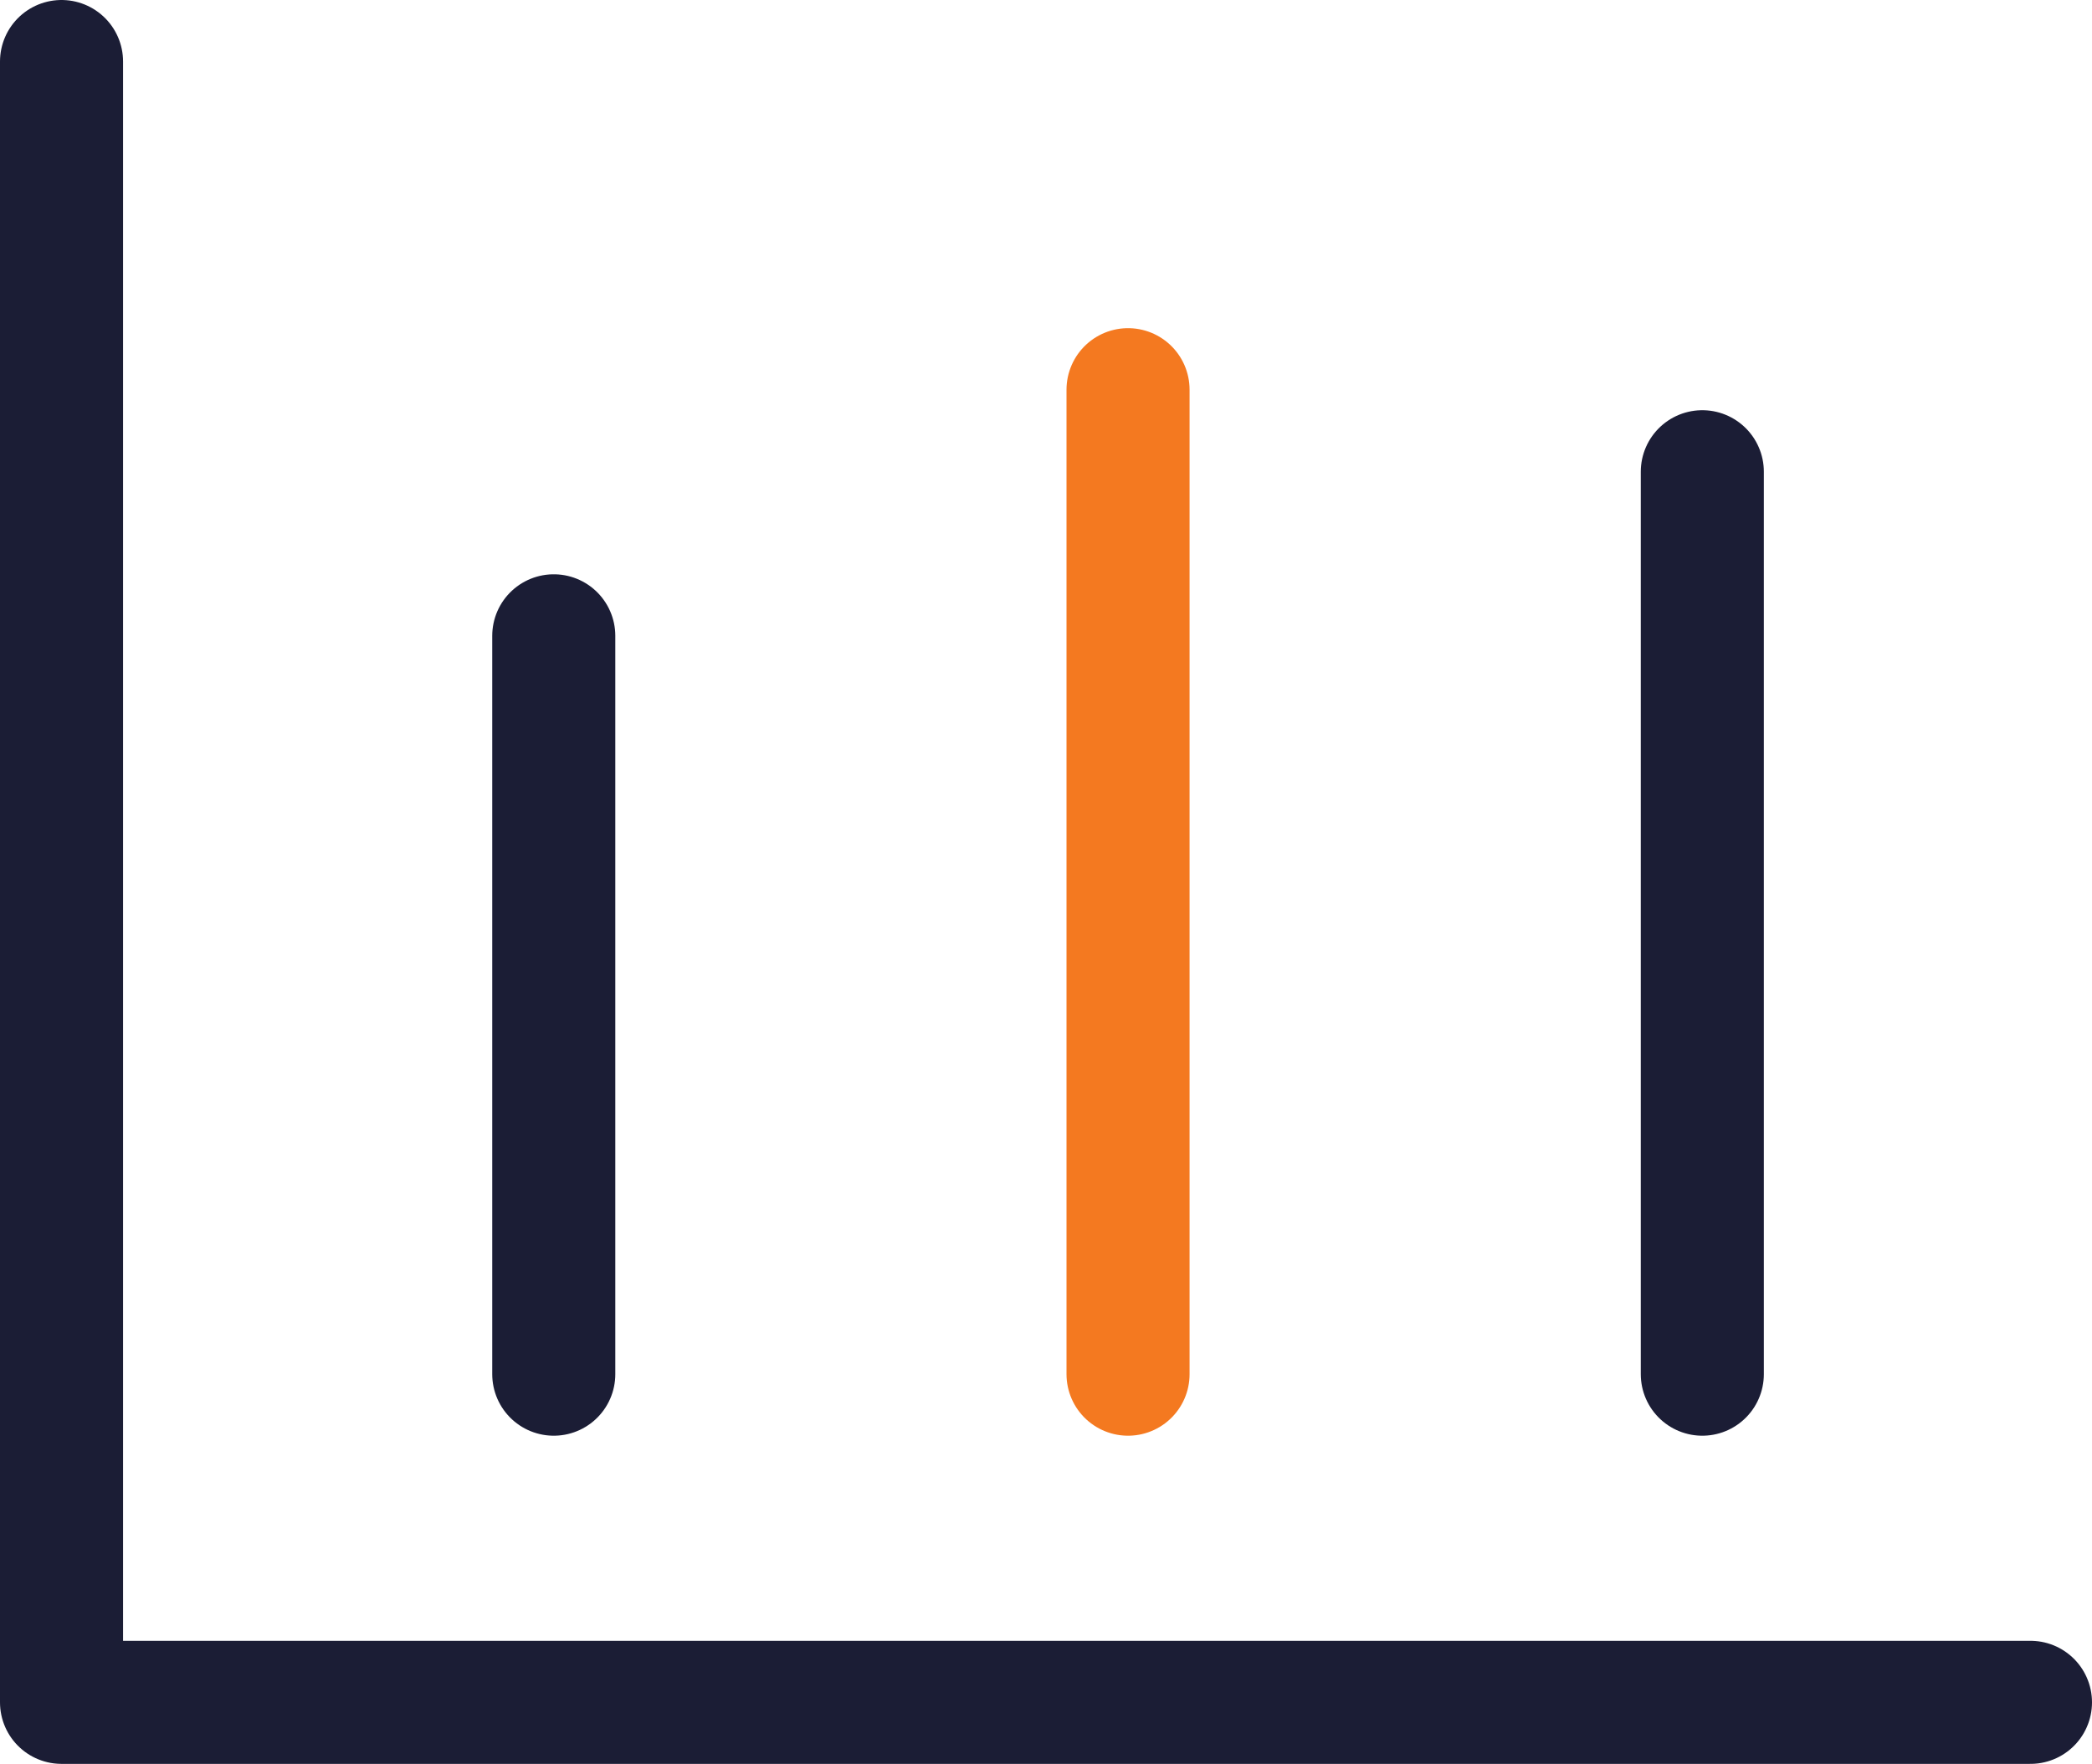
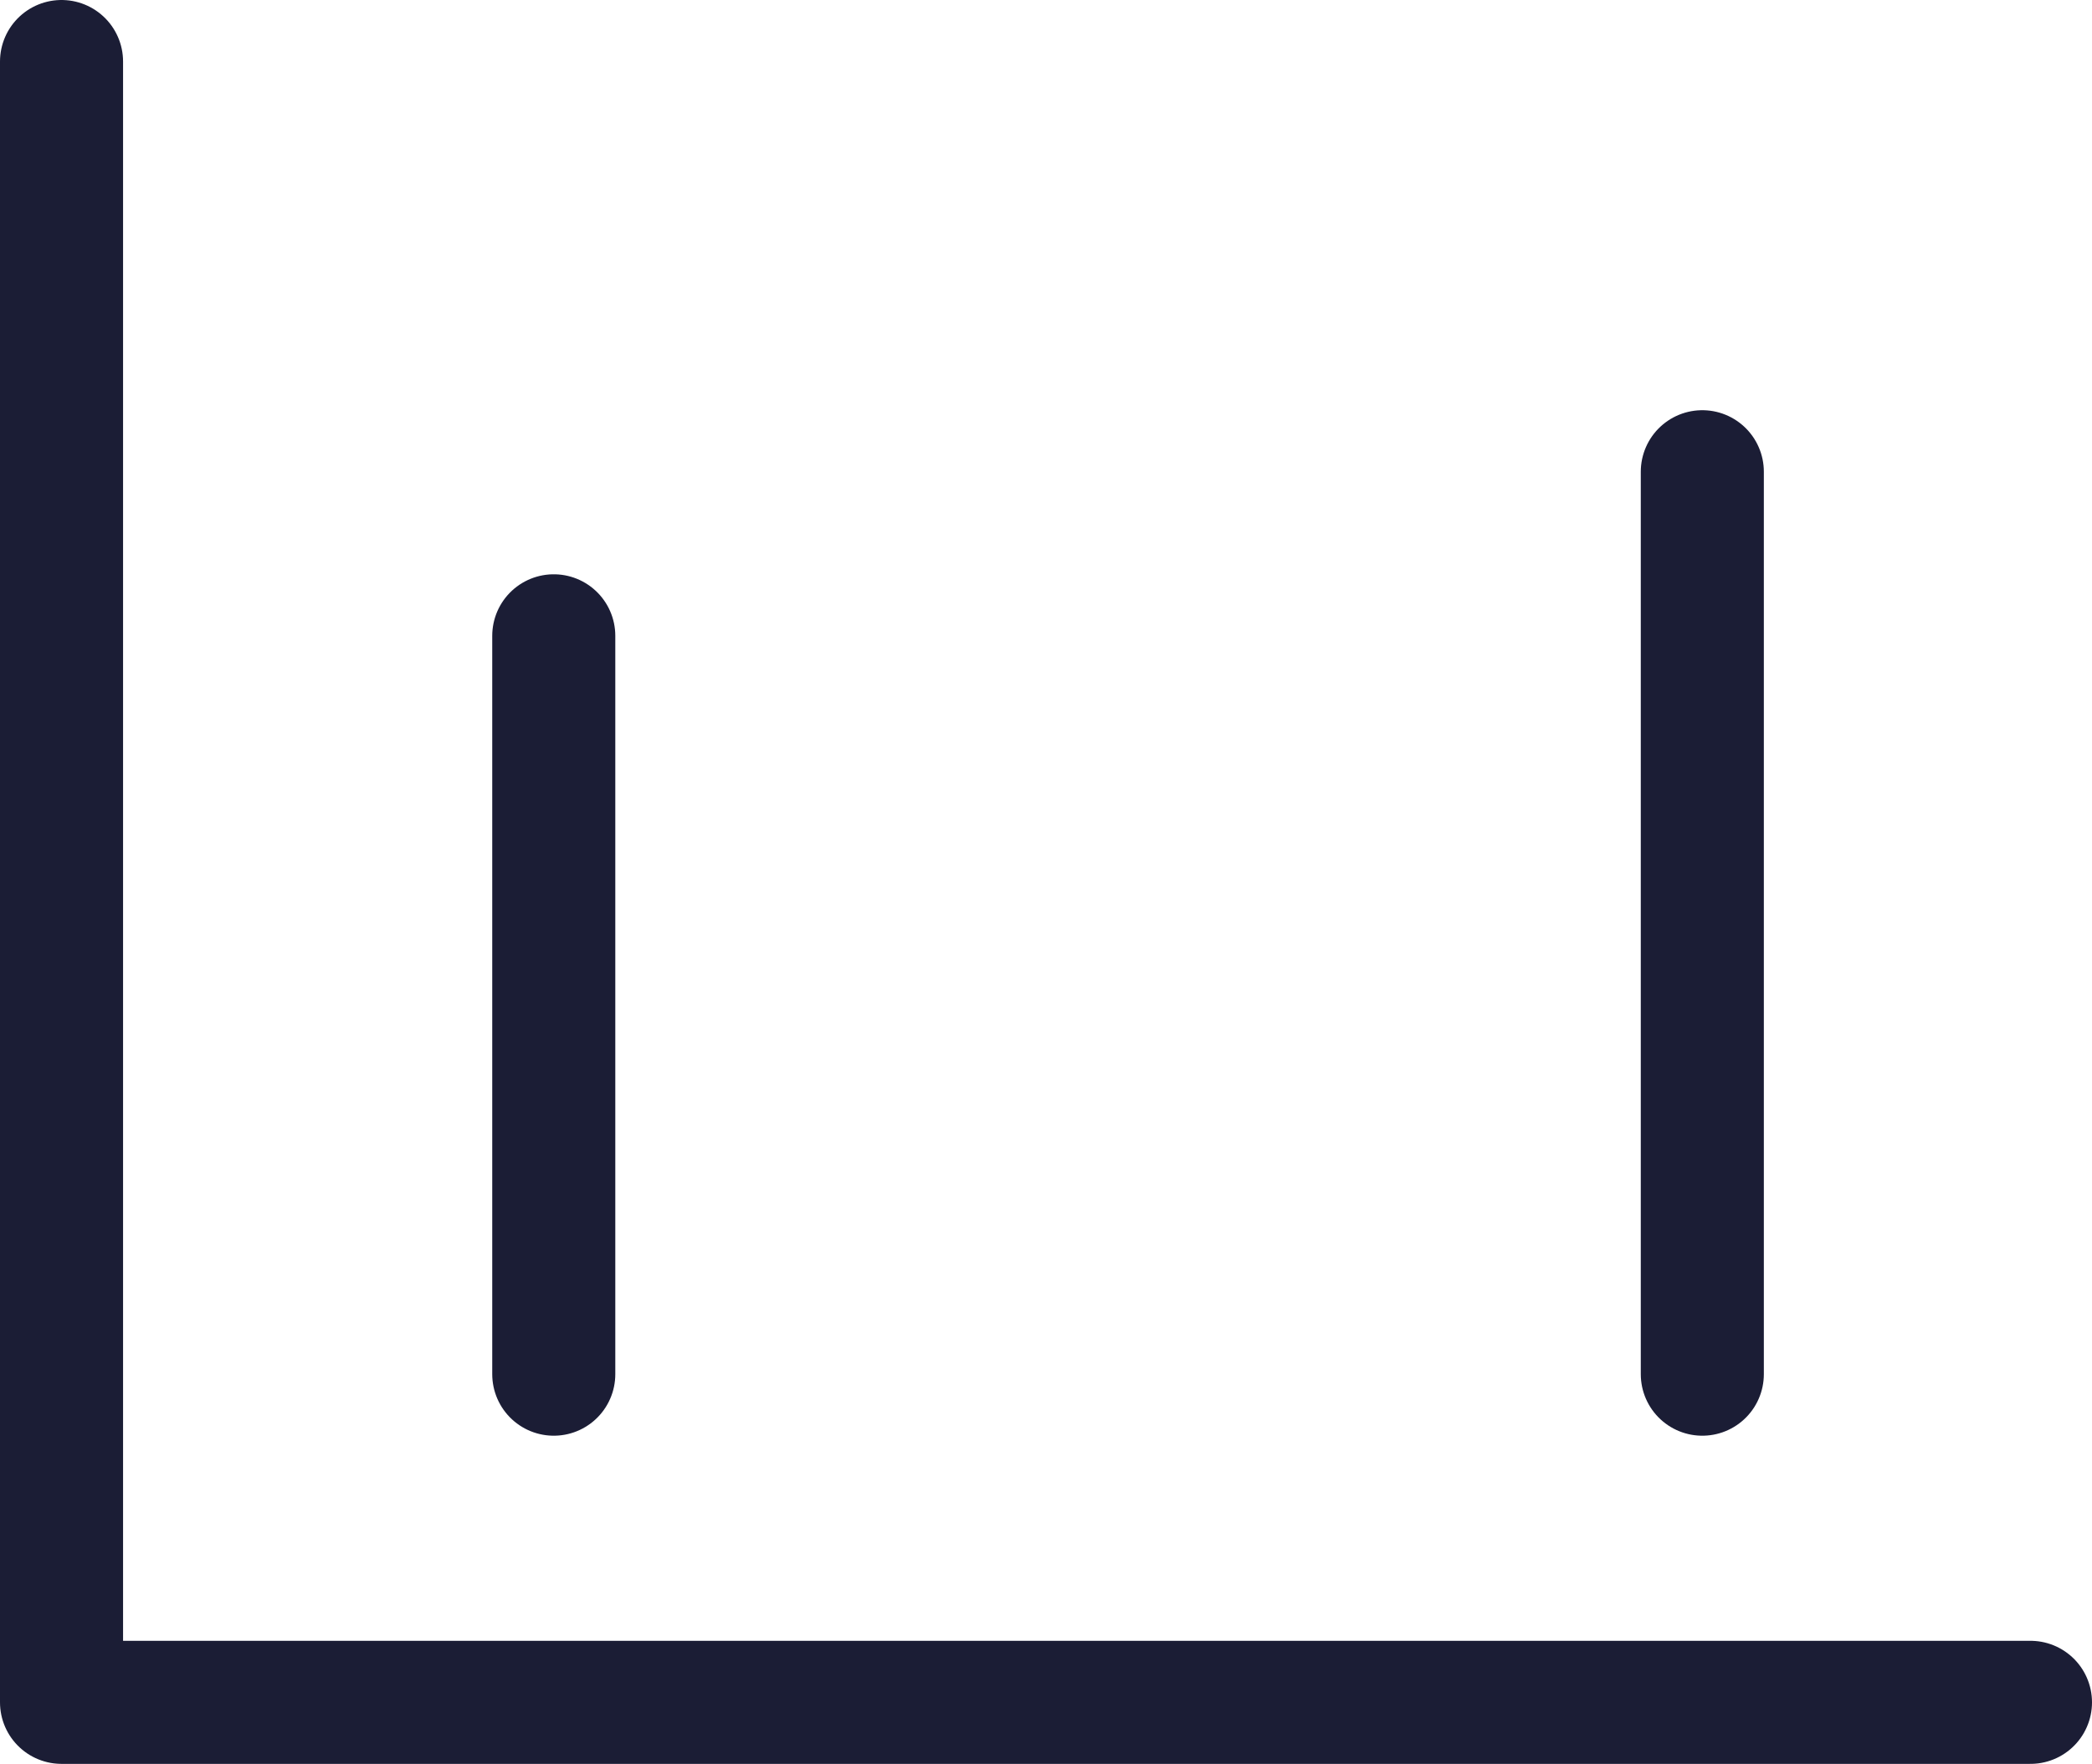
<svg xmlns="http://www.w3.org/2000/svg" id="Layer_2" viewBox="0 0 25.5 21.5">
  <defs>
    <style>.cls-1,.cls-2,.cls-3{fill:none;}.cls-4{clip-path:url(#clippath);}.cls-5{clip-path:url(#clippath-1);}.cls-2{stroke:#1b1d35;}.cls-2,.cls-3{stroke-linecap:round;stroke-linejoin:round;stroke-width:1.5px;}.cls-3{stroke:#f47920;}</style>
    <clipPath id="clippath">
      <rect class="cls-1" width="25.5" height="21.5" />
    </clipPath>
    <clipPath id="clippath-1">
      <rect class="cls-1" width="25.5" height="21.5" />
    </clipPath>
  </defs>
  <g id="Layer_1-2">
    <g id="Proprietary_Resoruces">
      <g class="cls-4">
        <g class="cls-5">
          <polyline class="cls-2" points=".75 .75 .75 20.75 24.75 20.75" />
        </g>
        <line class="cls-2" x1="6.75" y1="7.75" x2="6.75" y2="16.75" />
-         <line class="cls-3" x1="13.75" y1="4.75" x2="13.75" y2="16.75" />
        <line class="cls-2" x1="20.75" y1="5.75" x2="20.75" y2="16.75" />
      </g>
    </g>
  </g>
</svg>